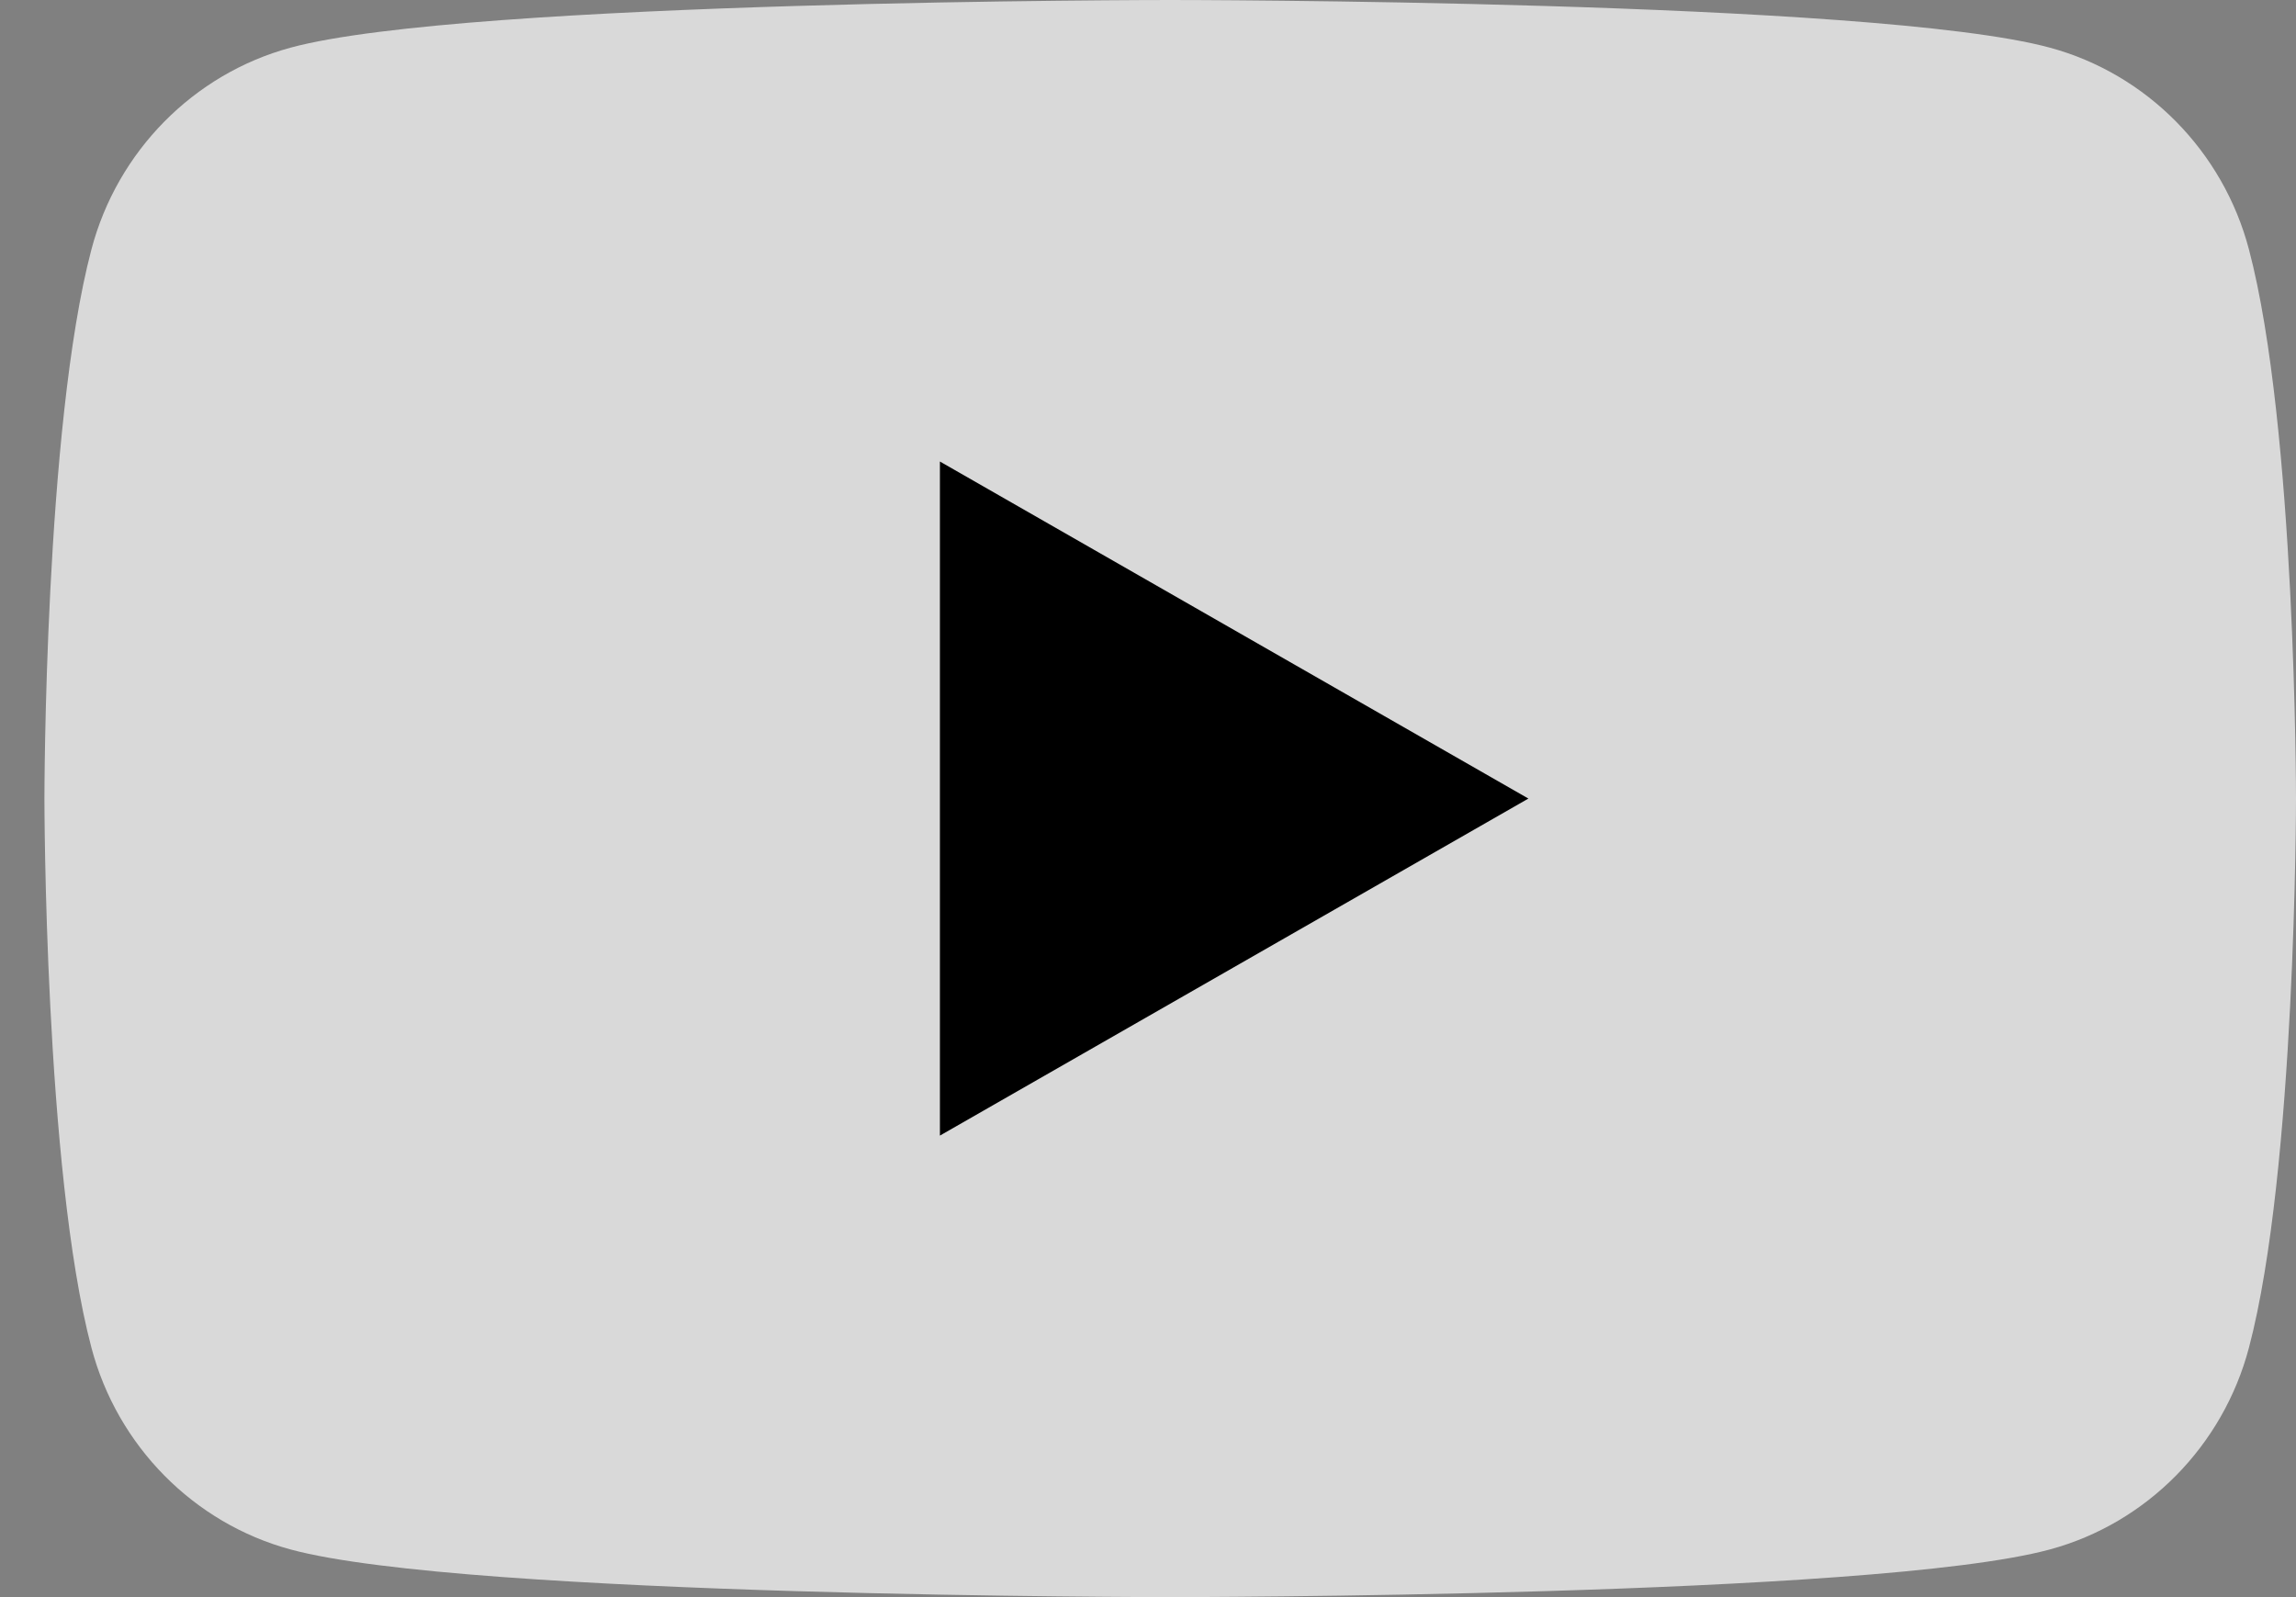
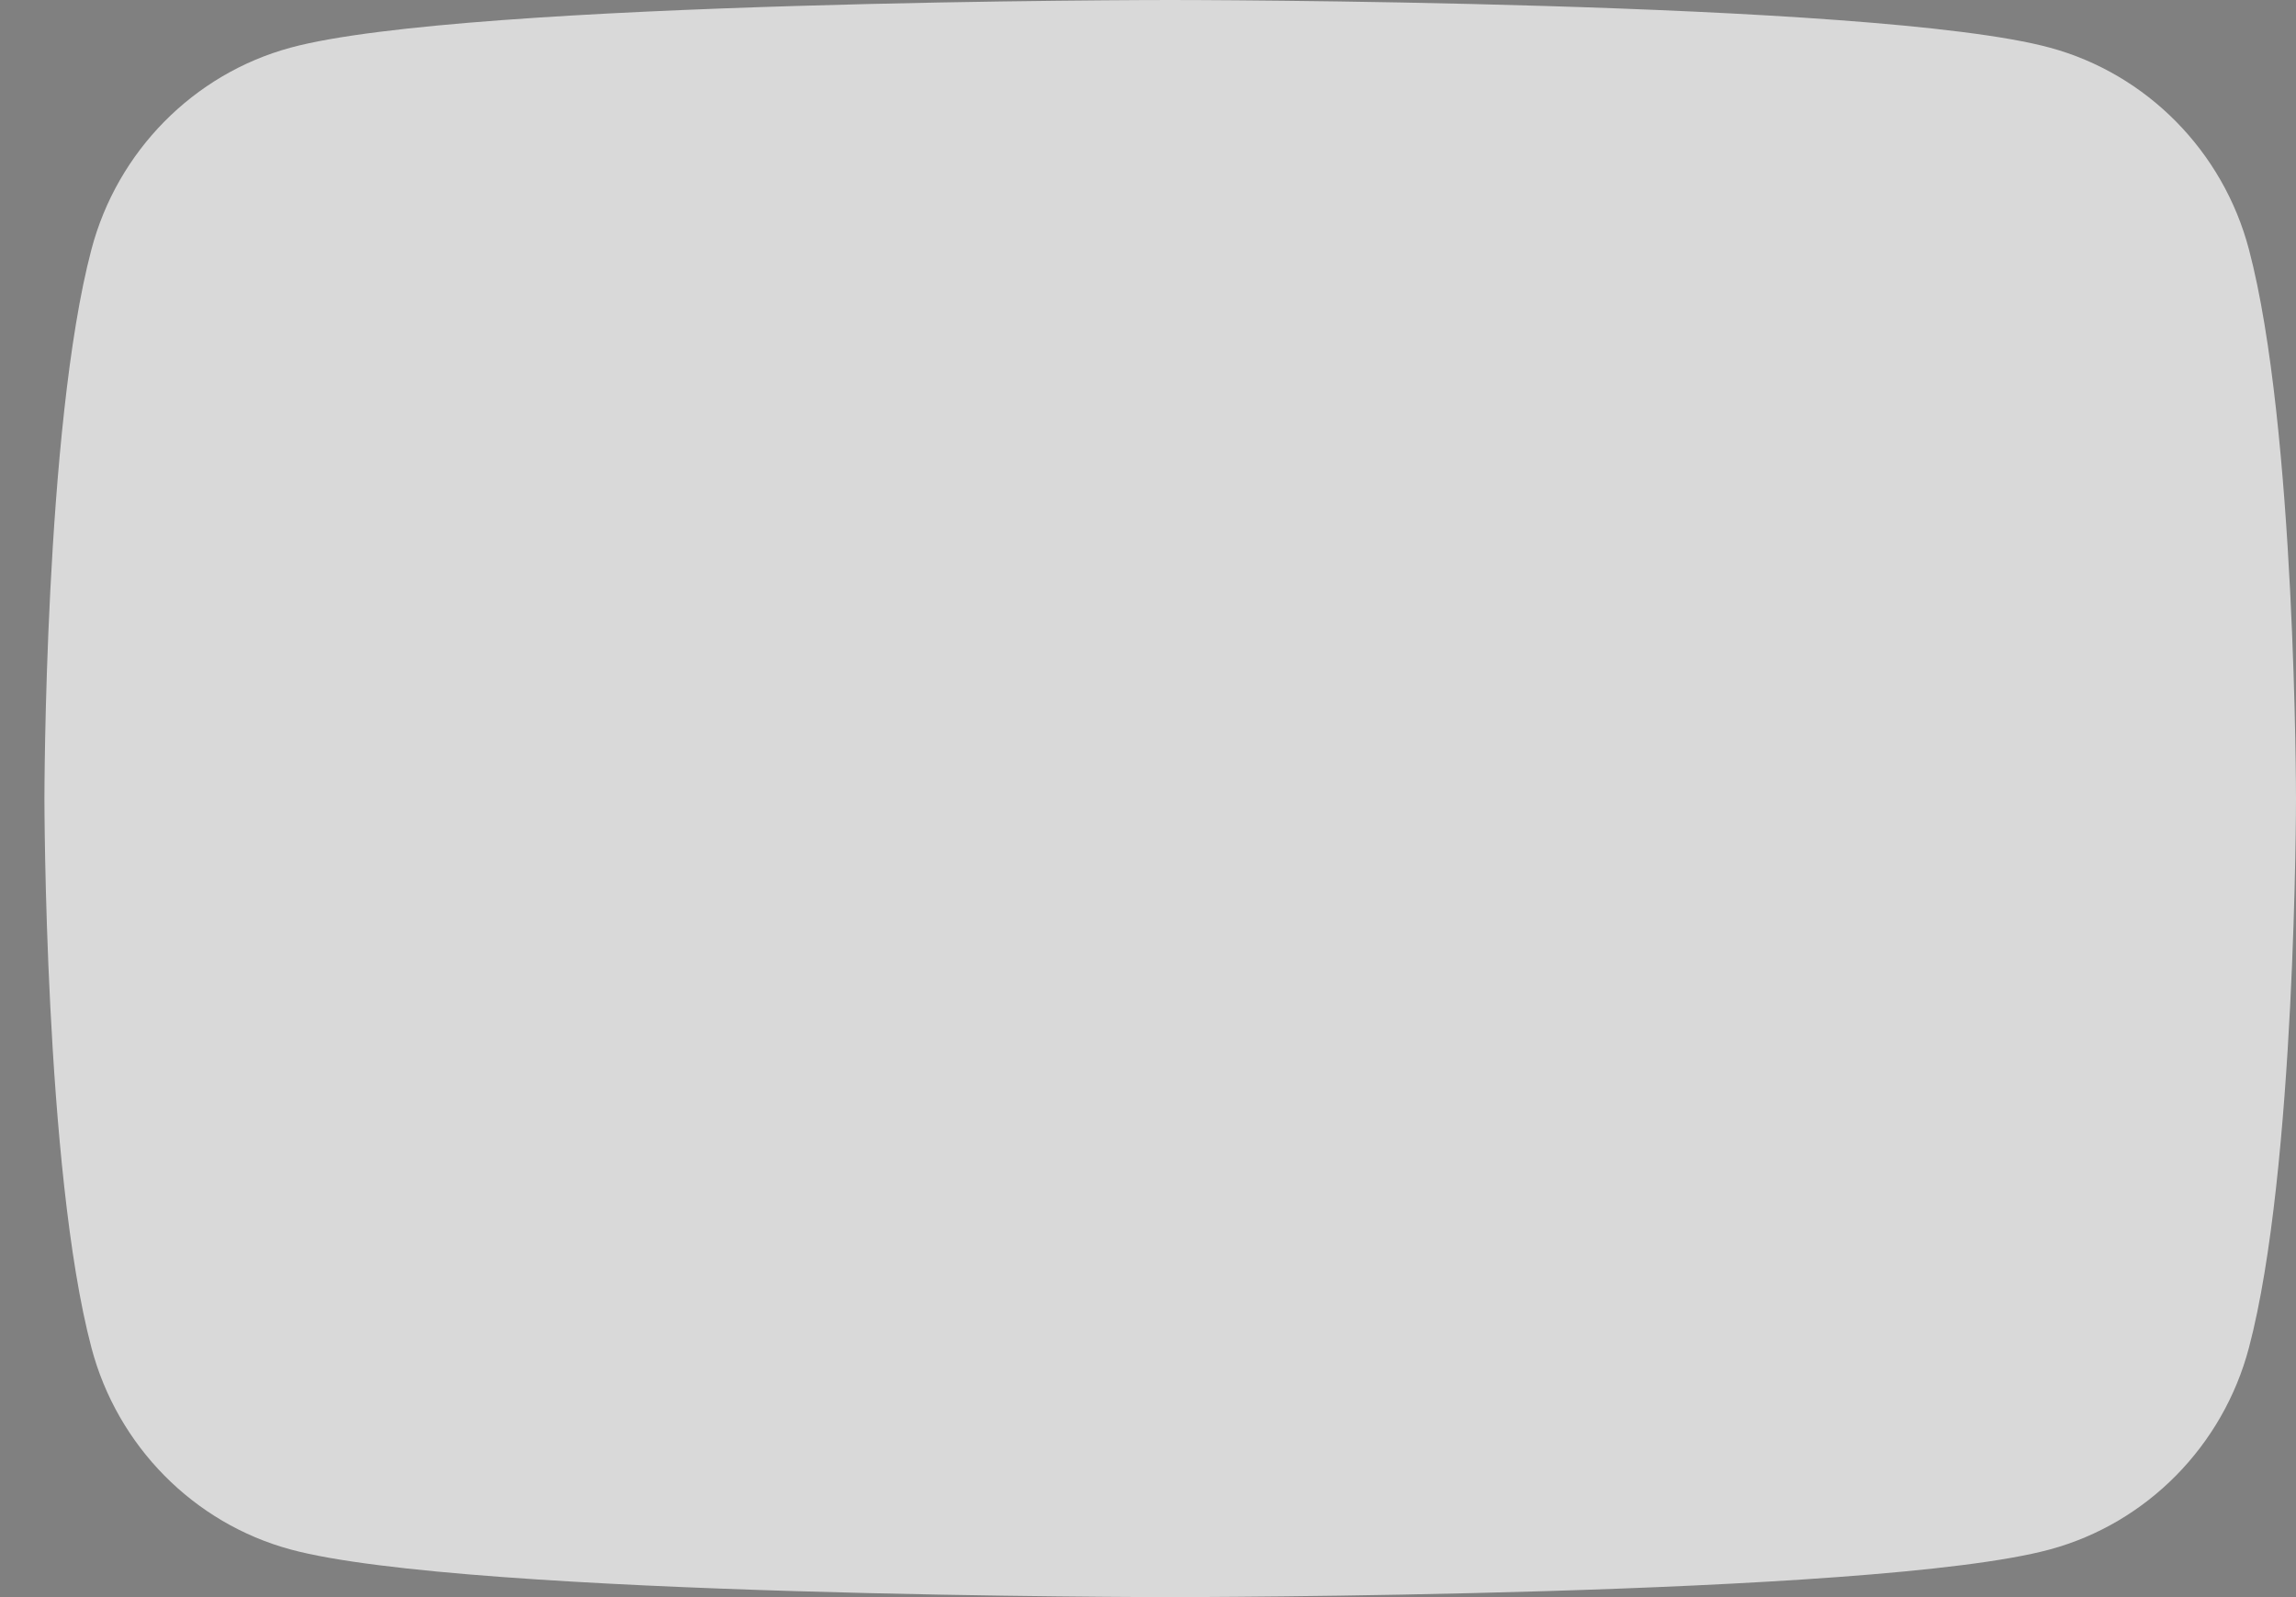
<svg xmlns="http://www.w3.org/2000/svg" width="46" height="32" viewBox="0 0 46 32" fill="none">
  <rect x="0" y="0" width="46" height="32" fill="#808080" stroke="none" />
  <path d="M45.057 4.997C44.539 3.03 43.01 1.481 41.069 0.955C37.551 0 23.445 0 23.445 0C23.445 0 9.339 0 5.821 0.955C3.88 1.481 2.351 3.03 1.832 4.997C0.89 8.562 0.89 16 0.89 16C0.89 16 0.89 23.438 1.832 27.003C2.351 28.97 3.88 30.519 5.821 31.045C9.338 32 23.445 32 23.445 32C23.445 32 37.551 32 41.069 31.045C43.01 30.519 44.538 28.97 45.057 27.003C46 23.438 46 16 46 16C46 16 46 8.562 45.057 4.997" fill="white" fill-opacity="0.7" />
-   <path d="M18.831 22.753L30.621 16L18.831 9.247V22.753Z" fill="black" />
</svg>